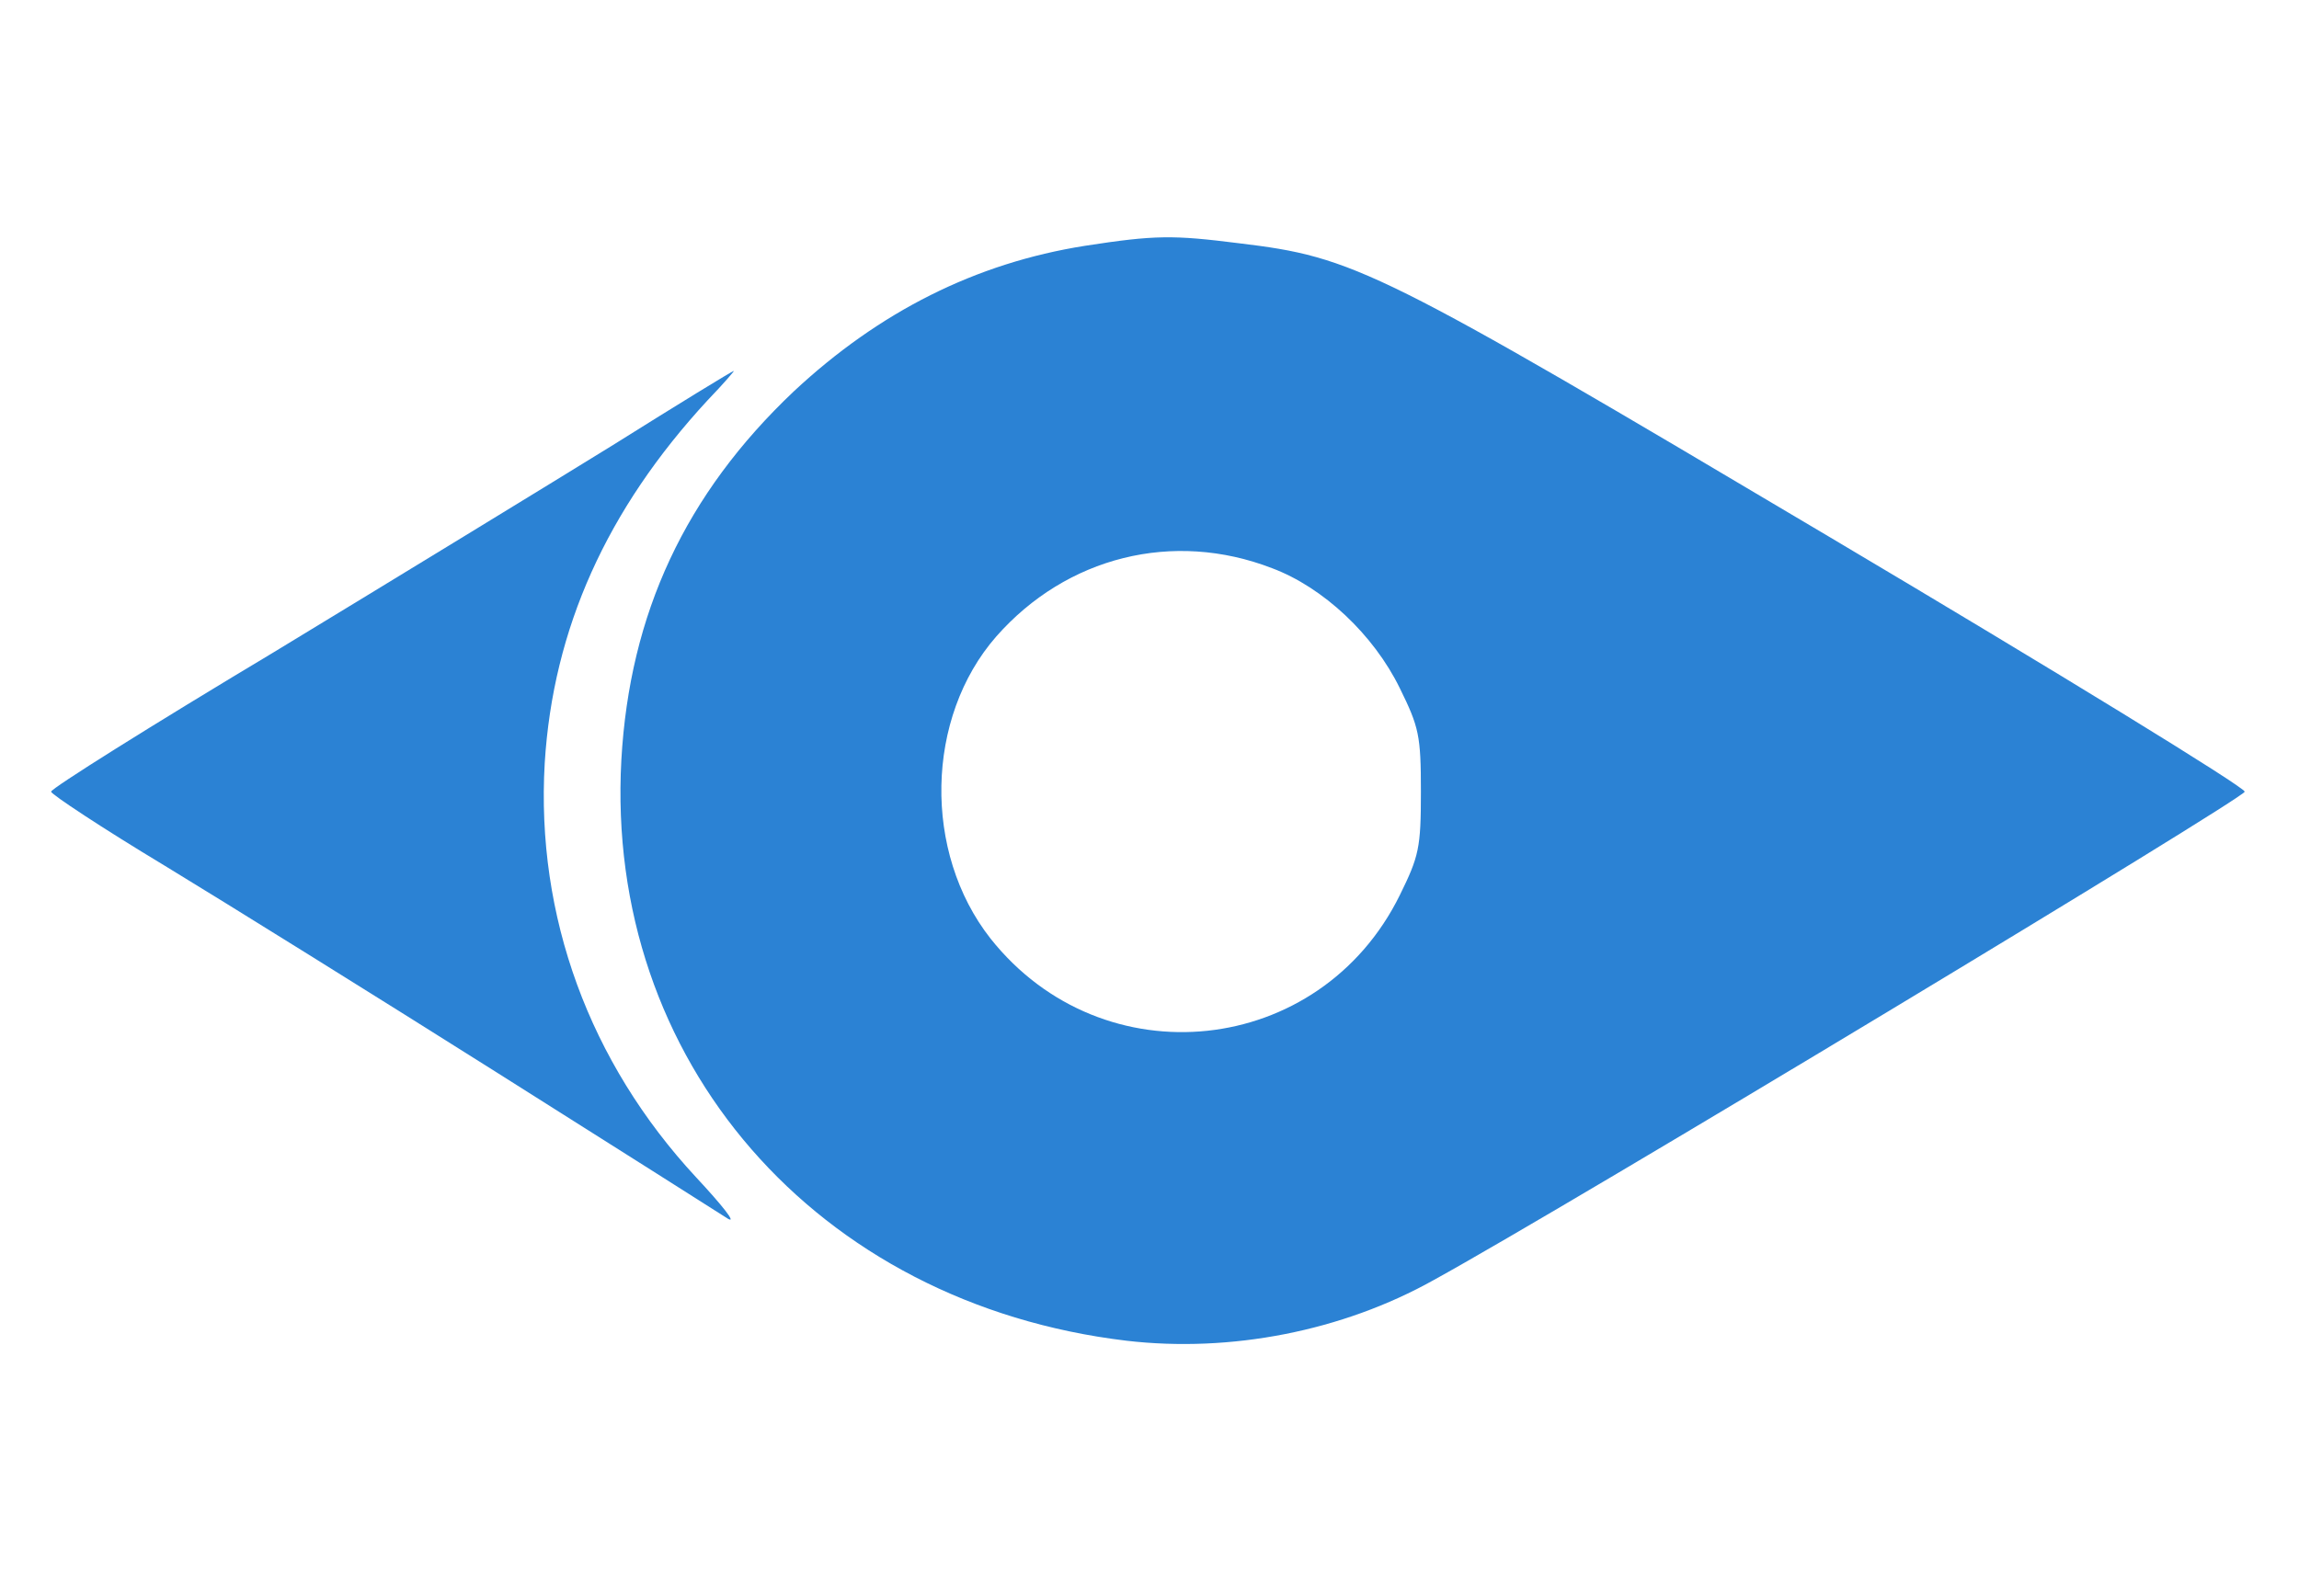
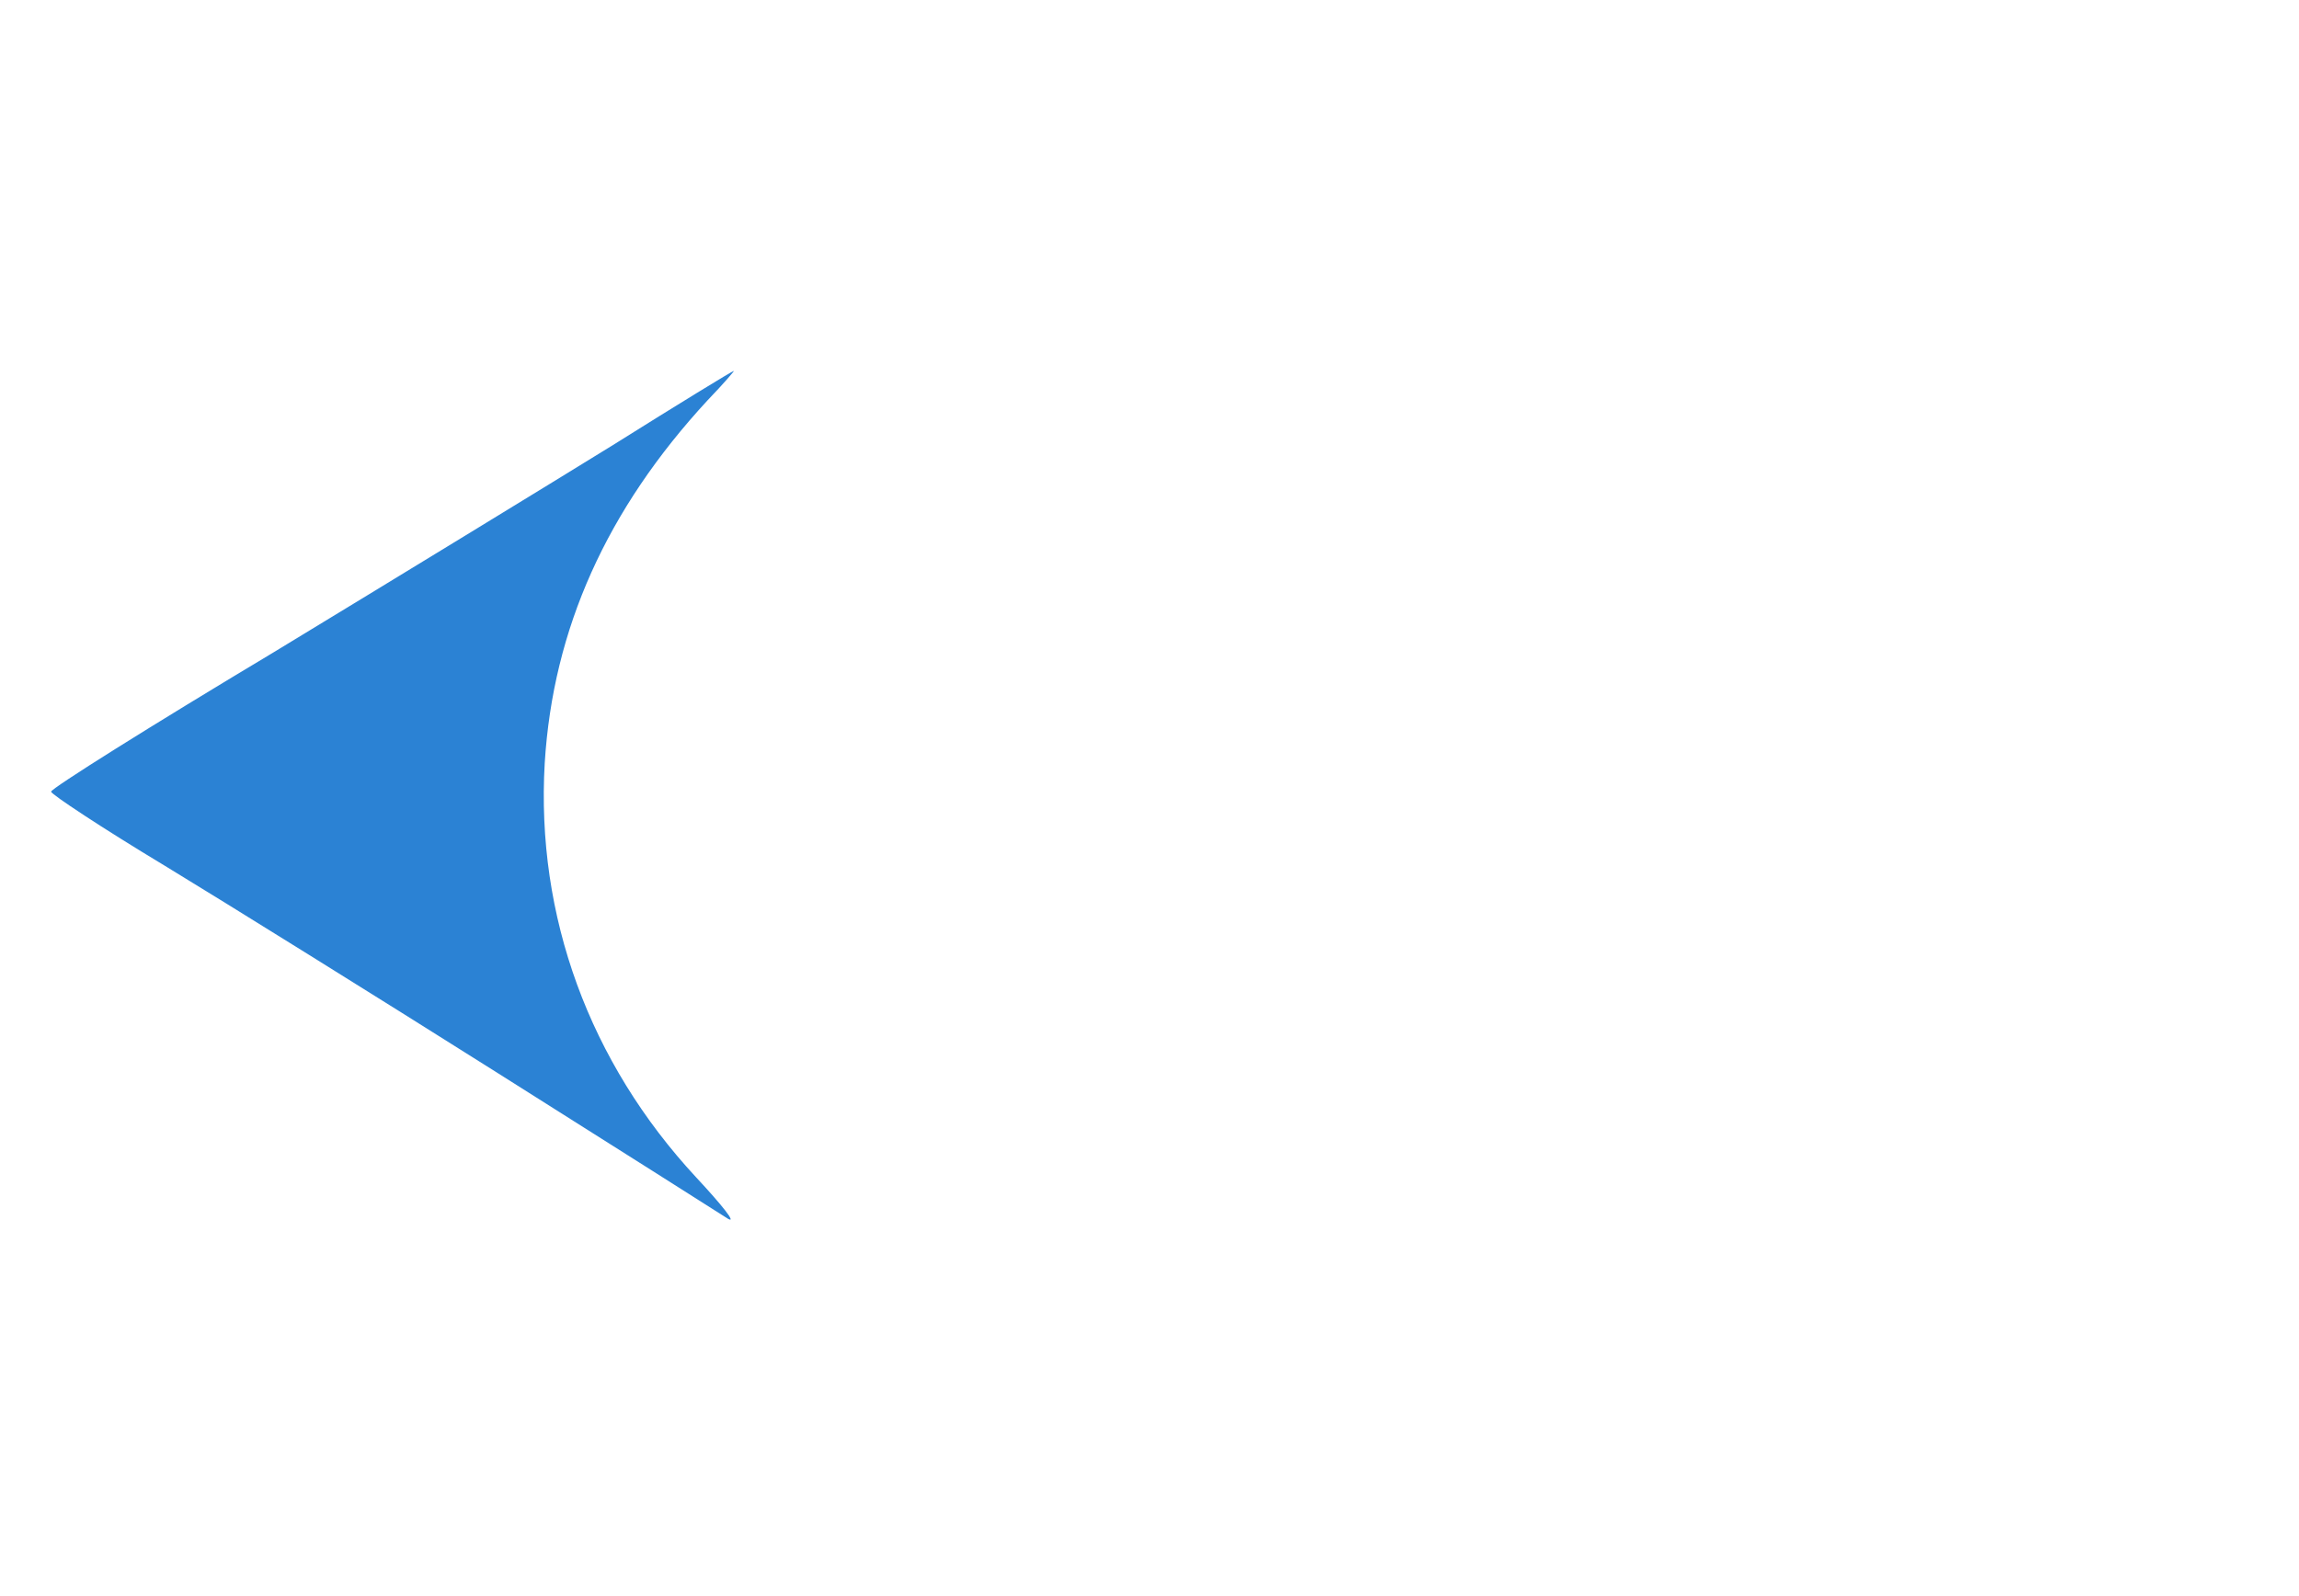
<svg xmlns="http://www.w3.org/2000/svg" version="1.0" width="360pt" height="250pt" viewBox="0 0 360 250" preserveAspectRatio="xMidYMid meet">
  <g transform="translate(0,250) scale(0.1,-0.1)" fill="#2B82D4" stroke="none">
-     <path d="M1699 2115 c-171 -27 -322 -103 -456 -228 -170 -161 -257 -348 -270 -577 -26 -471 305 -852 791 -910 163 -19 338 15 481 95 211 116 1270 755 1270 765 0 7 -293 187 -652 400 -709 421 -741 437 -923 459 -103 13 -131 13 -241 -4z m293 -505 c80 -30 159 -104 200 -188 30 -61 33 -74 33 -162 0 -88 -3 -101 -33 -162 -125 -254 -465 -290 -641 -68 -106 135 -102 346 9 473 110 125 277 167 432 107z" />
    <path d="M960 1803 c-102 -63 -341 -209 -532 -325 -192 -115 -348 -213 -348 -218 0 -4 80 -57 178 -116 97 -59 330 -204 517 -322 187 -118 351 -222 365 -231 14 -8 -9 21 -50 65 -167 180 -251 409 -237 649 13 210 97 397 255 568 25 26 43 47 41 46 -2 0 -87 -52 -189 -116z" />
  </g>
</svg>